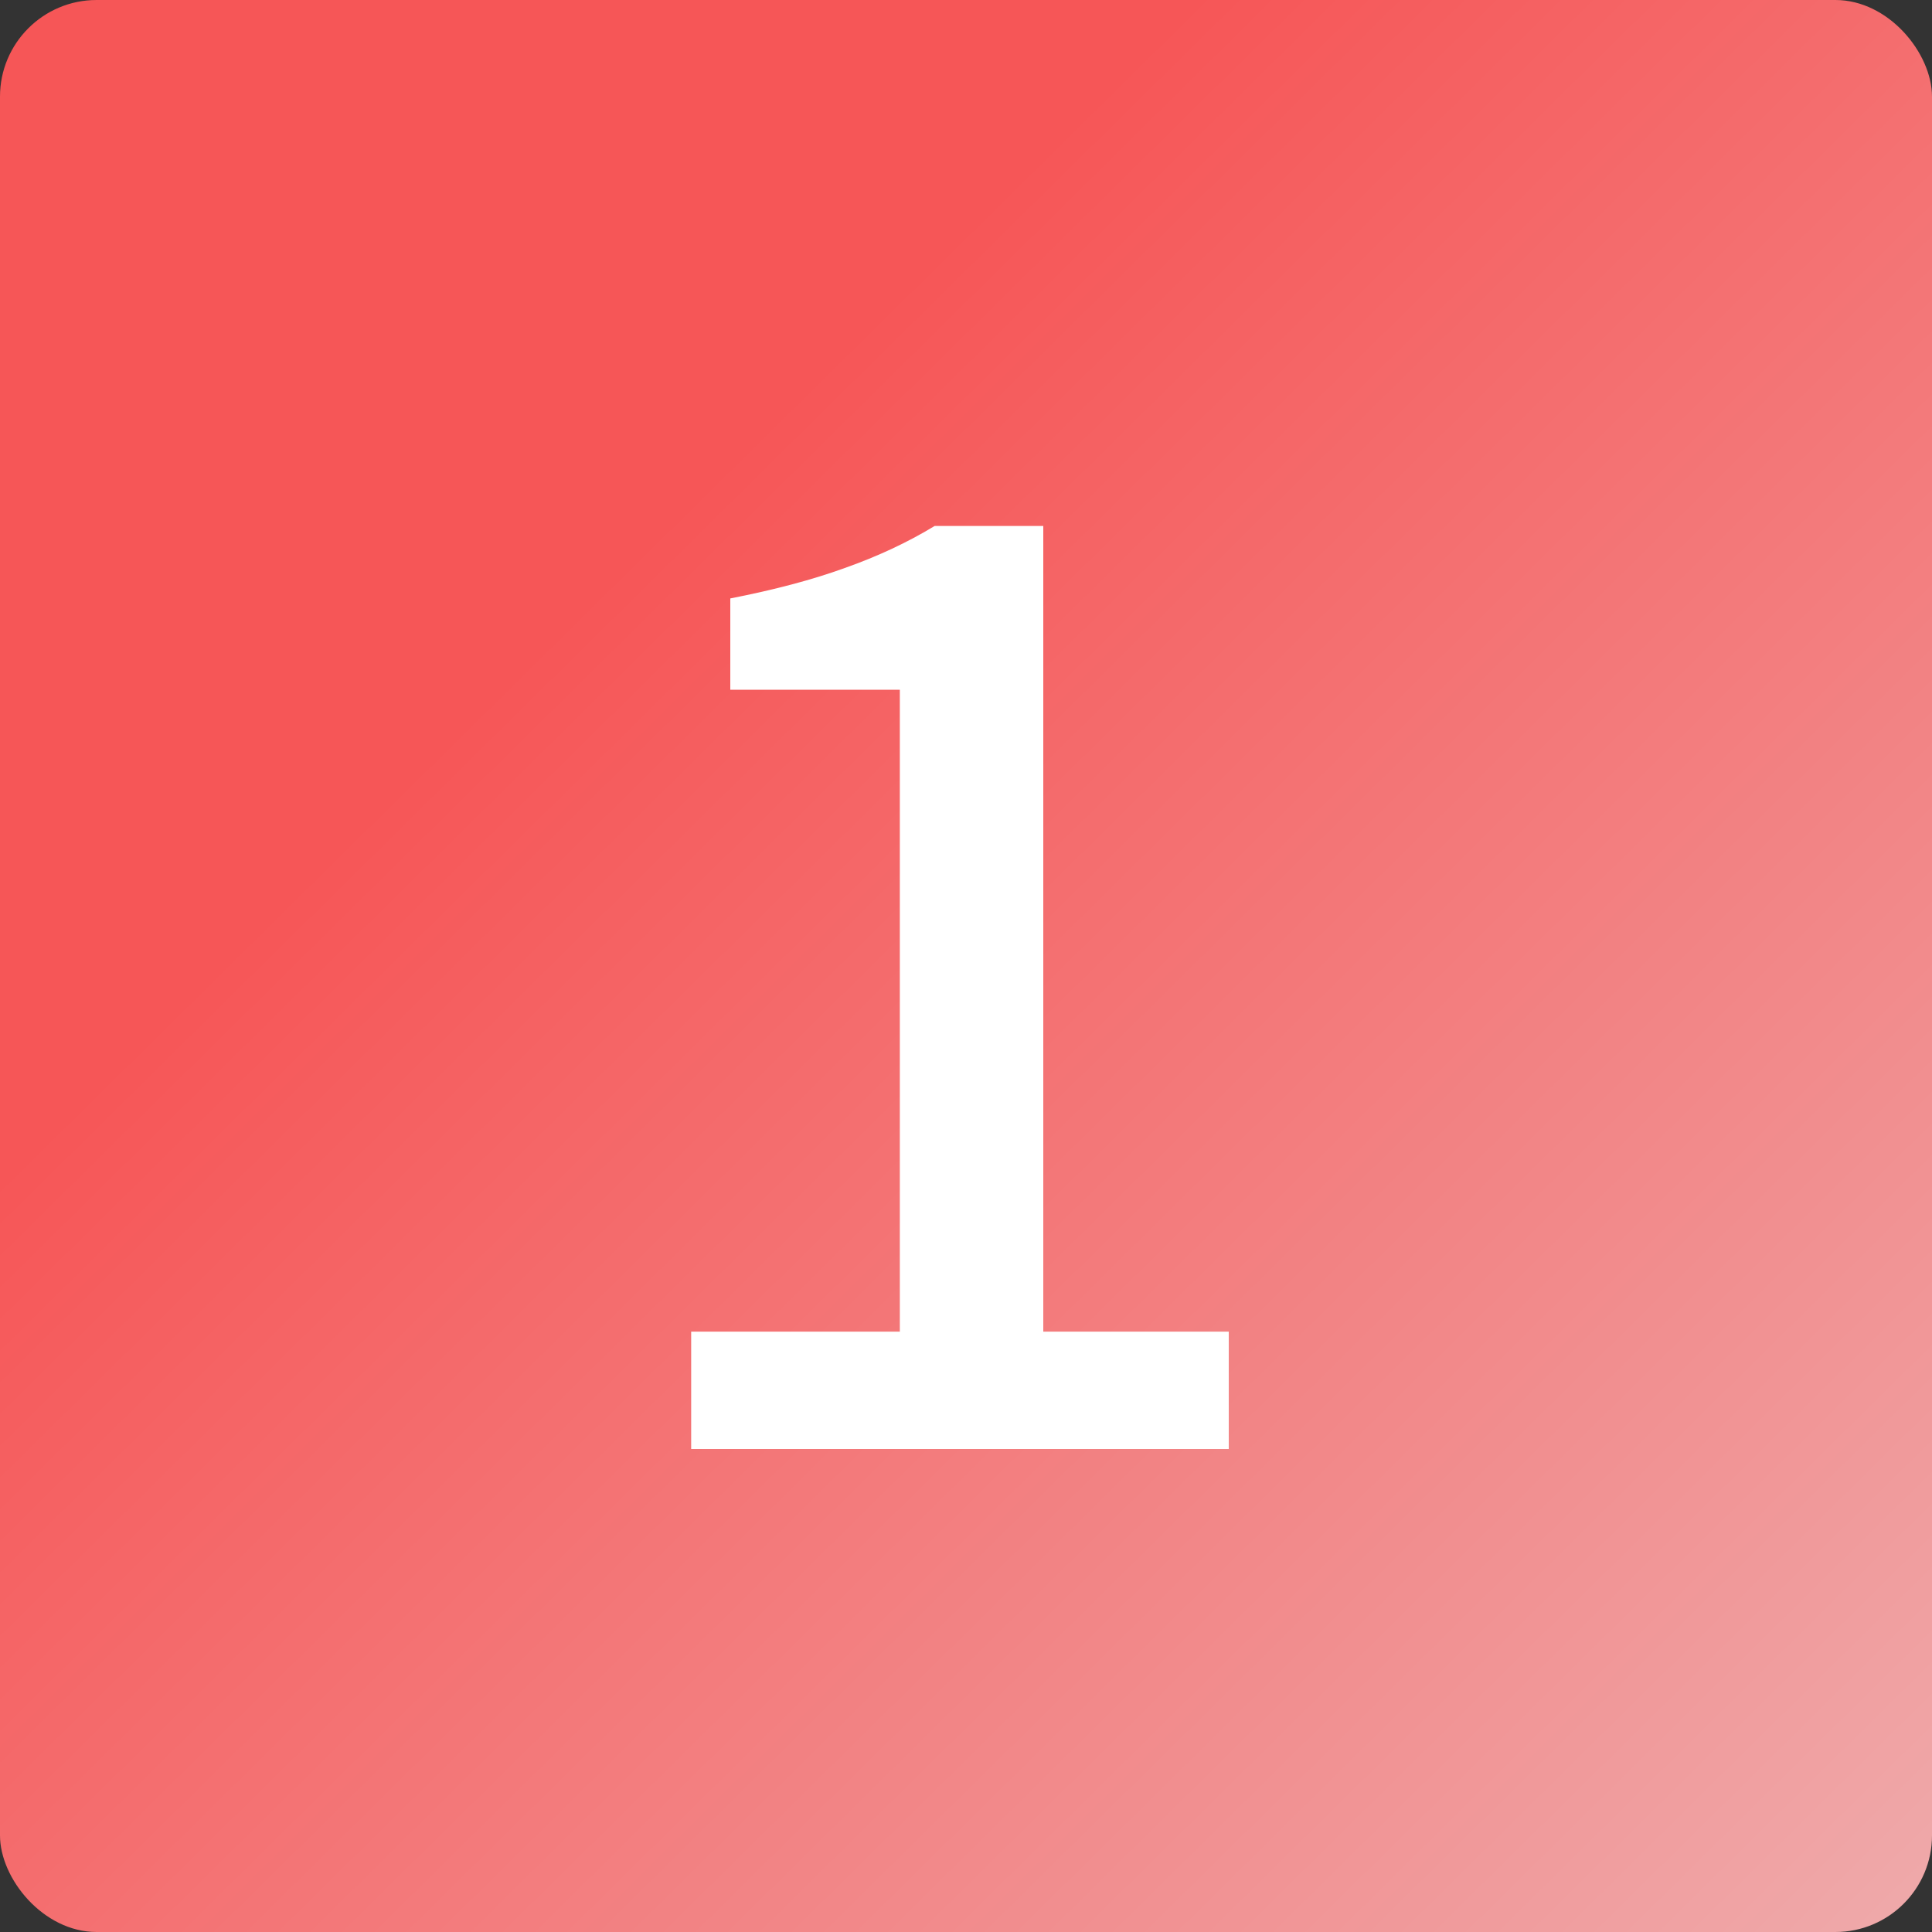
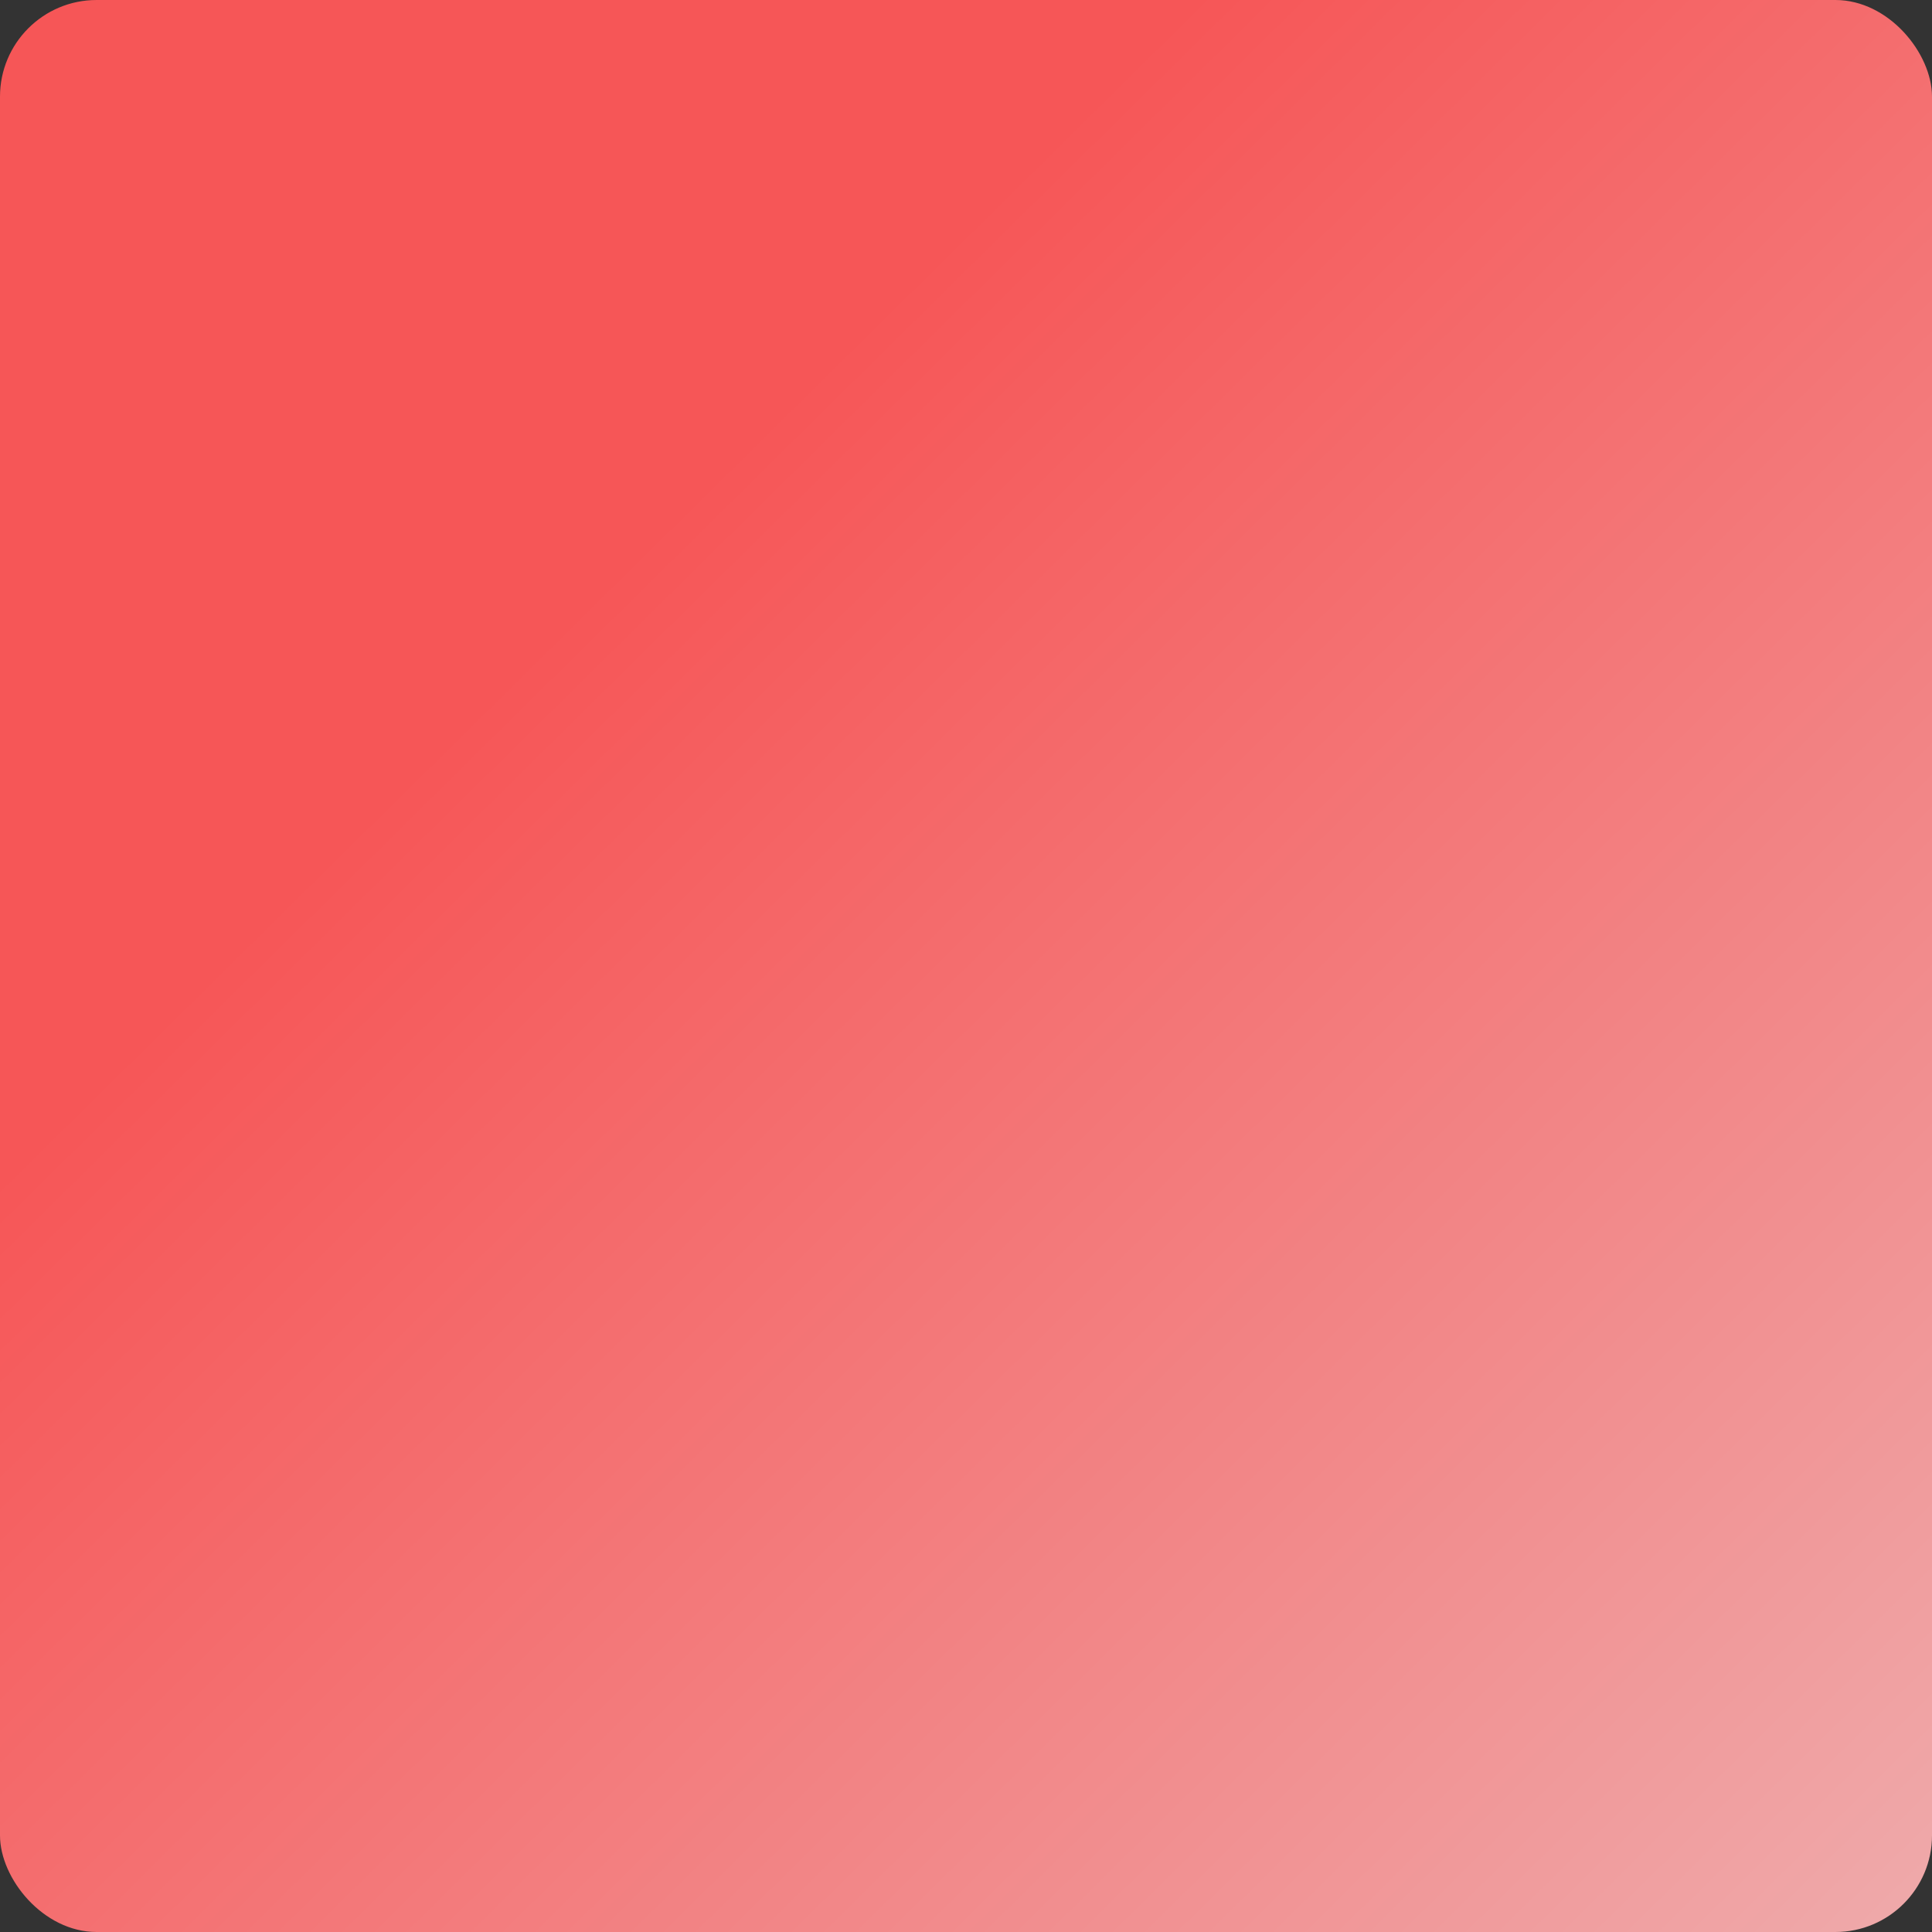
<svg xmlns="http://www.w3.org/2000/svg" width="40" height="40" viewBox="0 0 40 40" fill="none">
  <rect x="0" y="0" width="40" height="40" fill="#333333" stroke="none" />
  <rect width="40" height="40" rx="2" fill="url(#paint0_linear_26_151)" />
-   <path d="M14.31 30V27.57H18.63V14.28H15.12V12.39C16.04 12.21 16.83 12 17.49 11.76C18.17 11.52 18.79 11.23 19.35 10.89H21.6V27.57H25.44V30H14.31Z" fill="white" />
  <defs>
    <linearGradient id="paint0_linear_26_151" x1="1.5" y1="1" x2="40" y2="40" gradientUnits="userSpaceOnUse">
      <stop offset="0.284" stop-color="#F65657" />
      <stop offset="1" stop-color="#EFAAAB" />
    </linearGradient>
  </defs>
</svg>